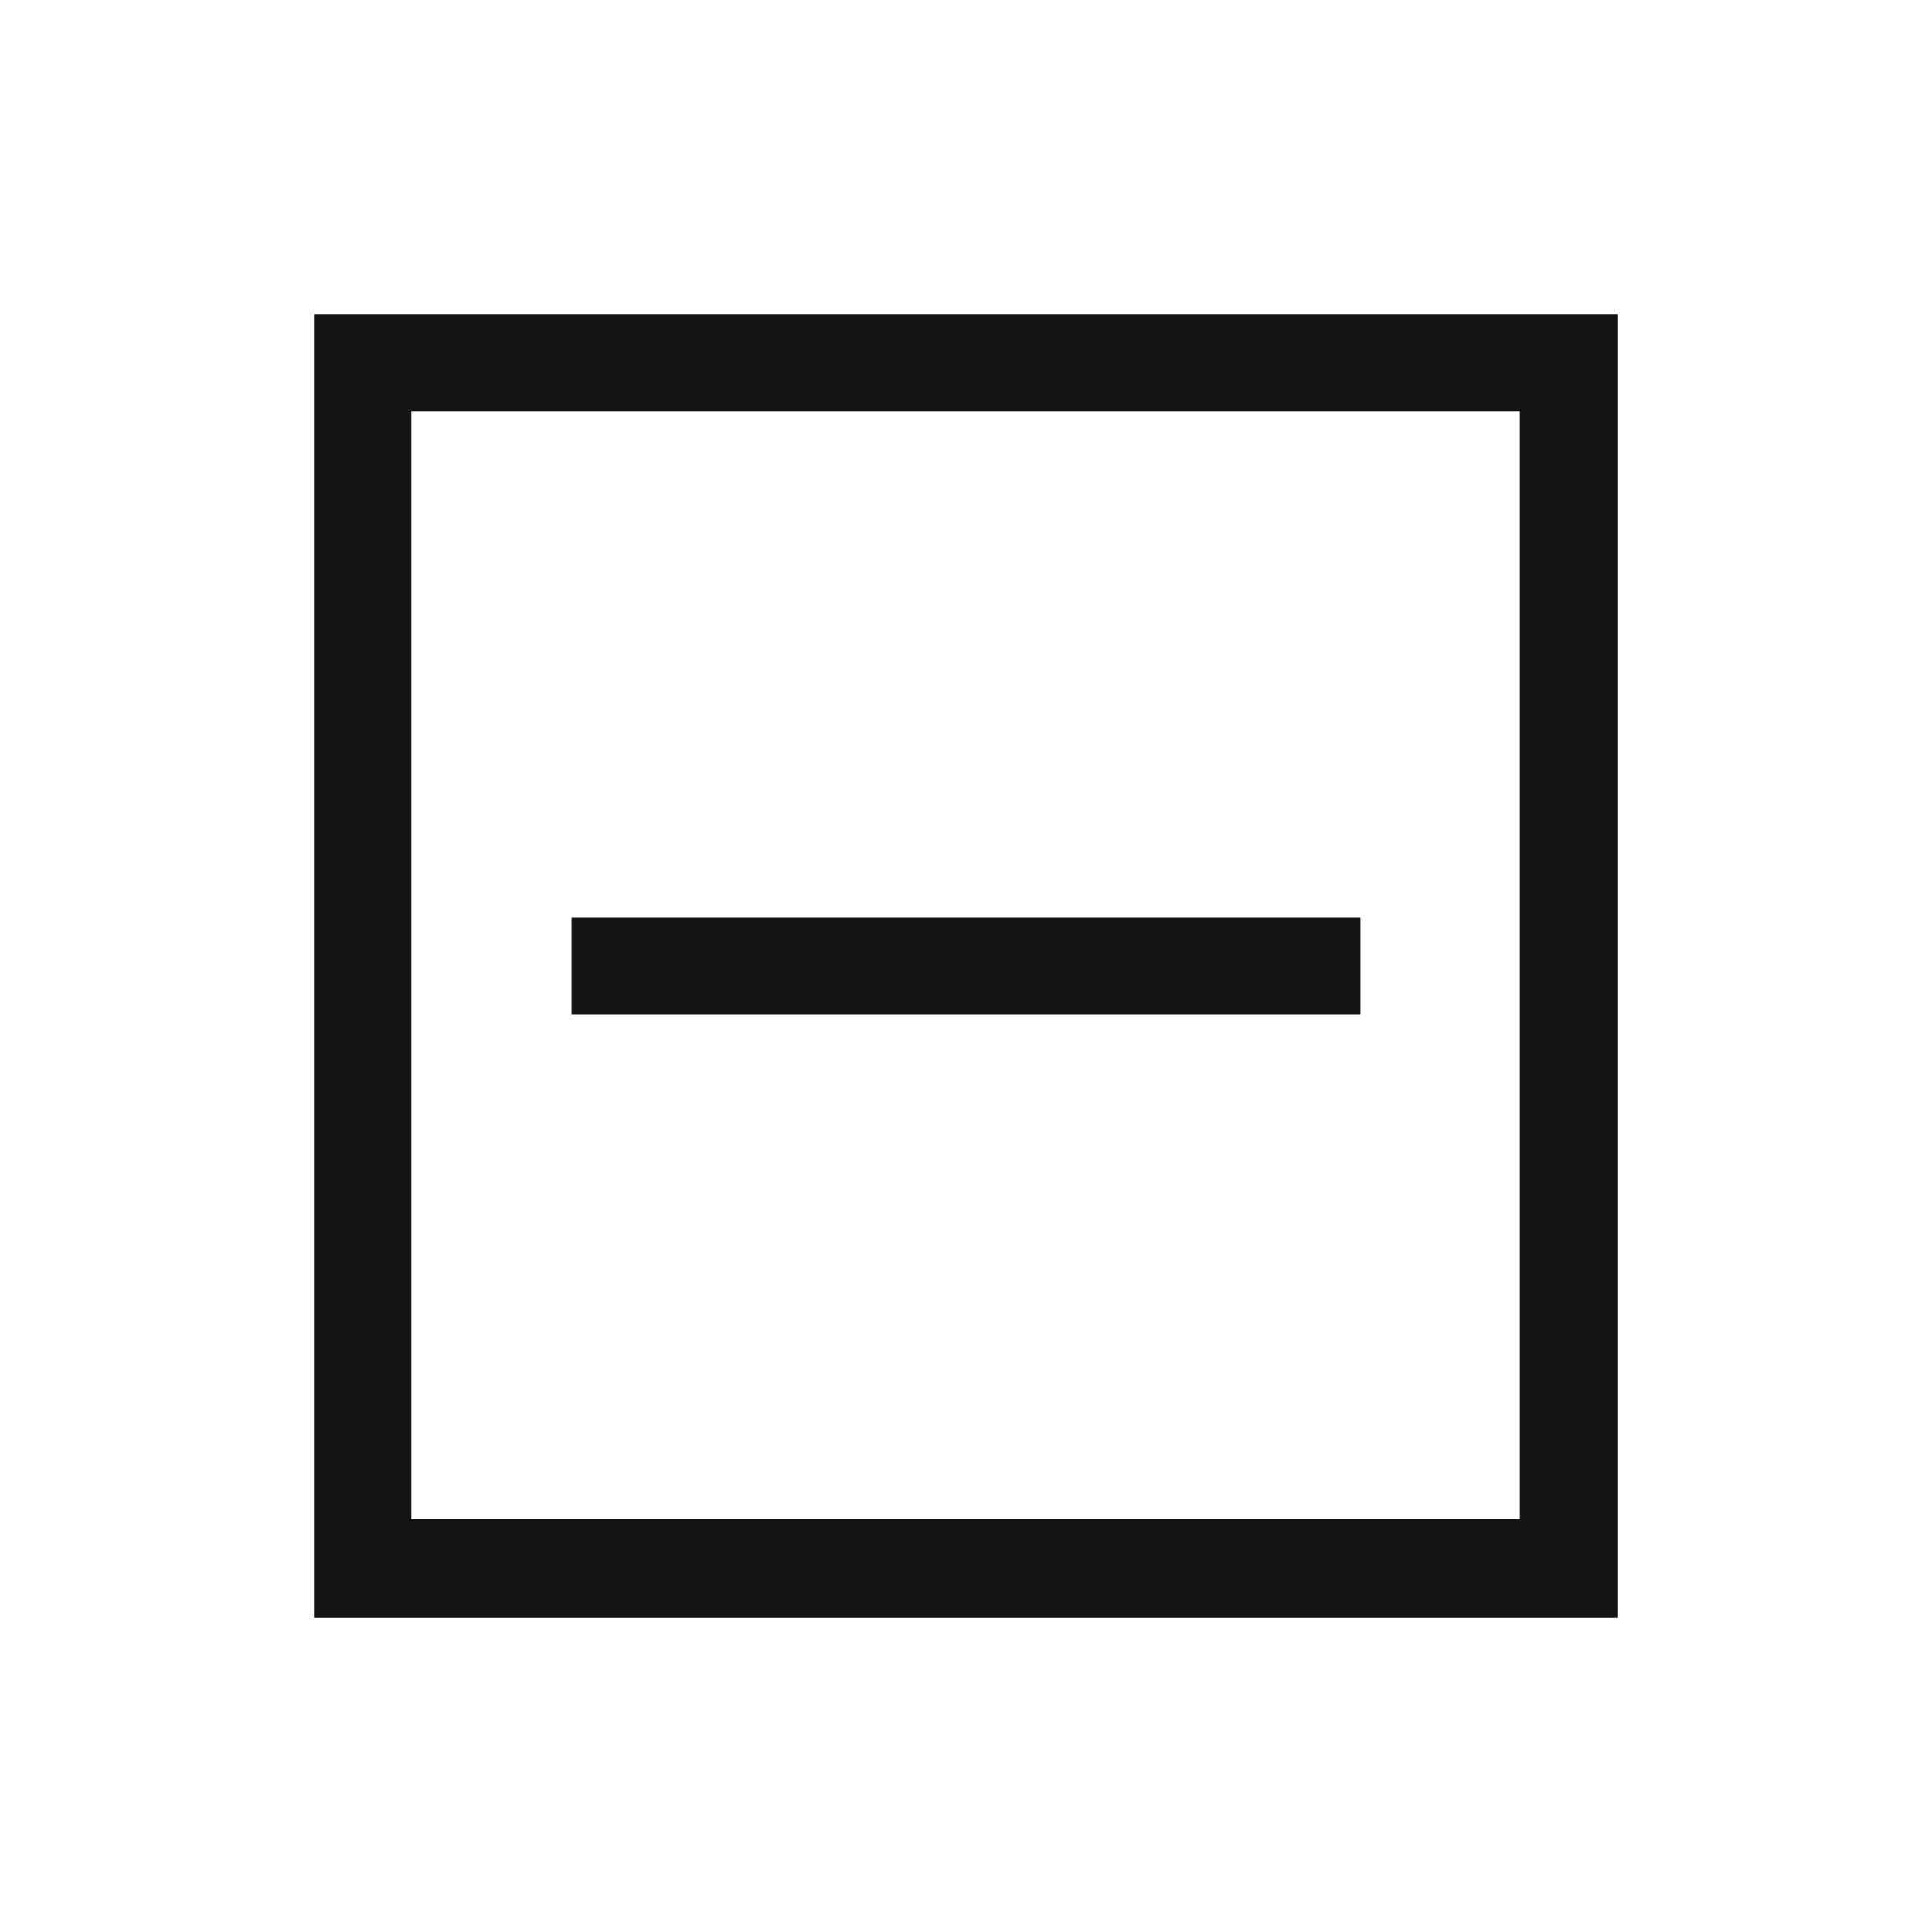
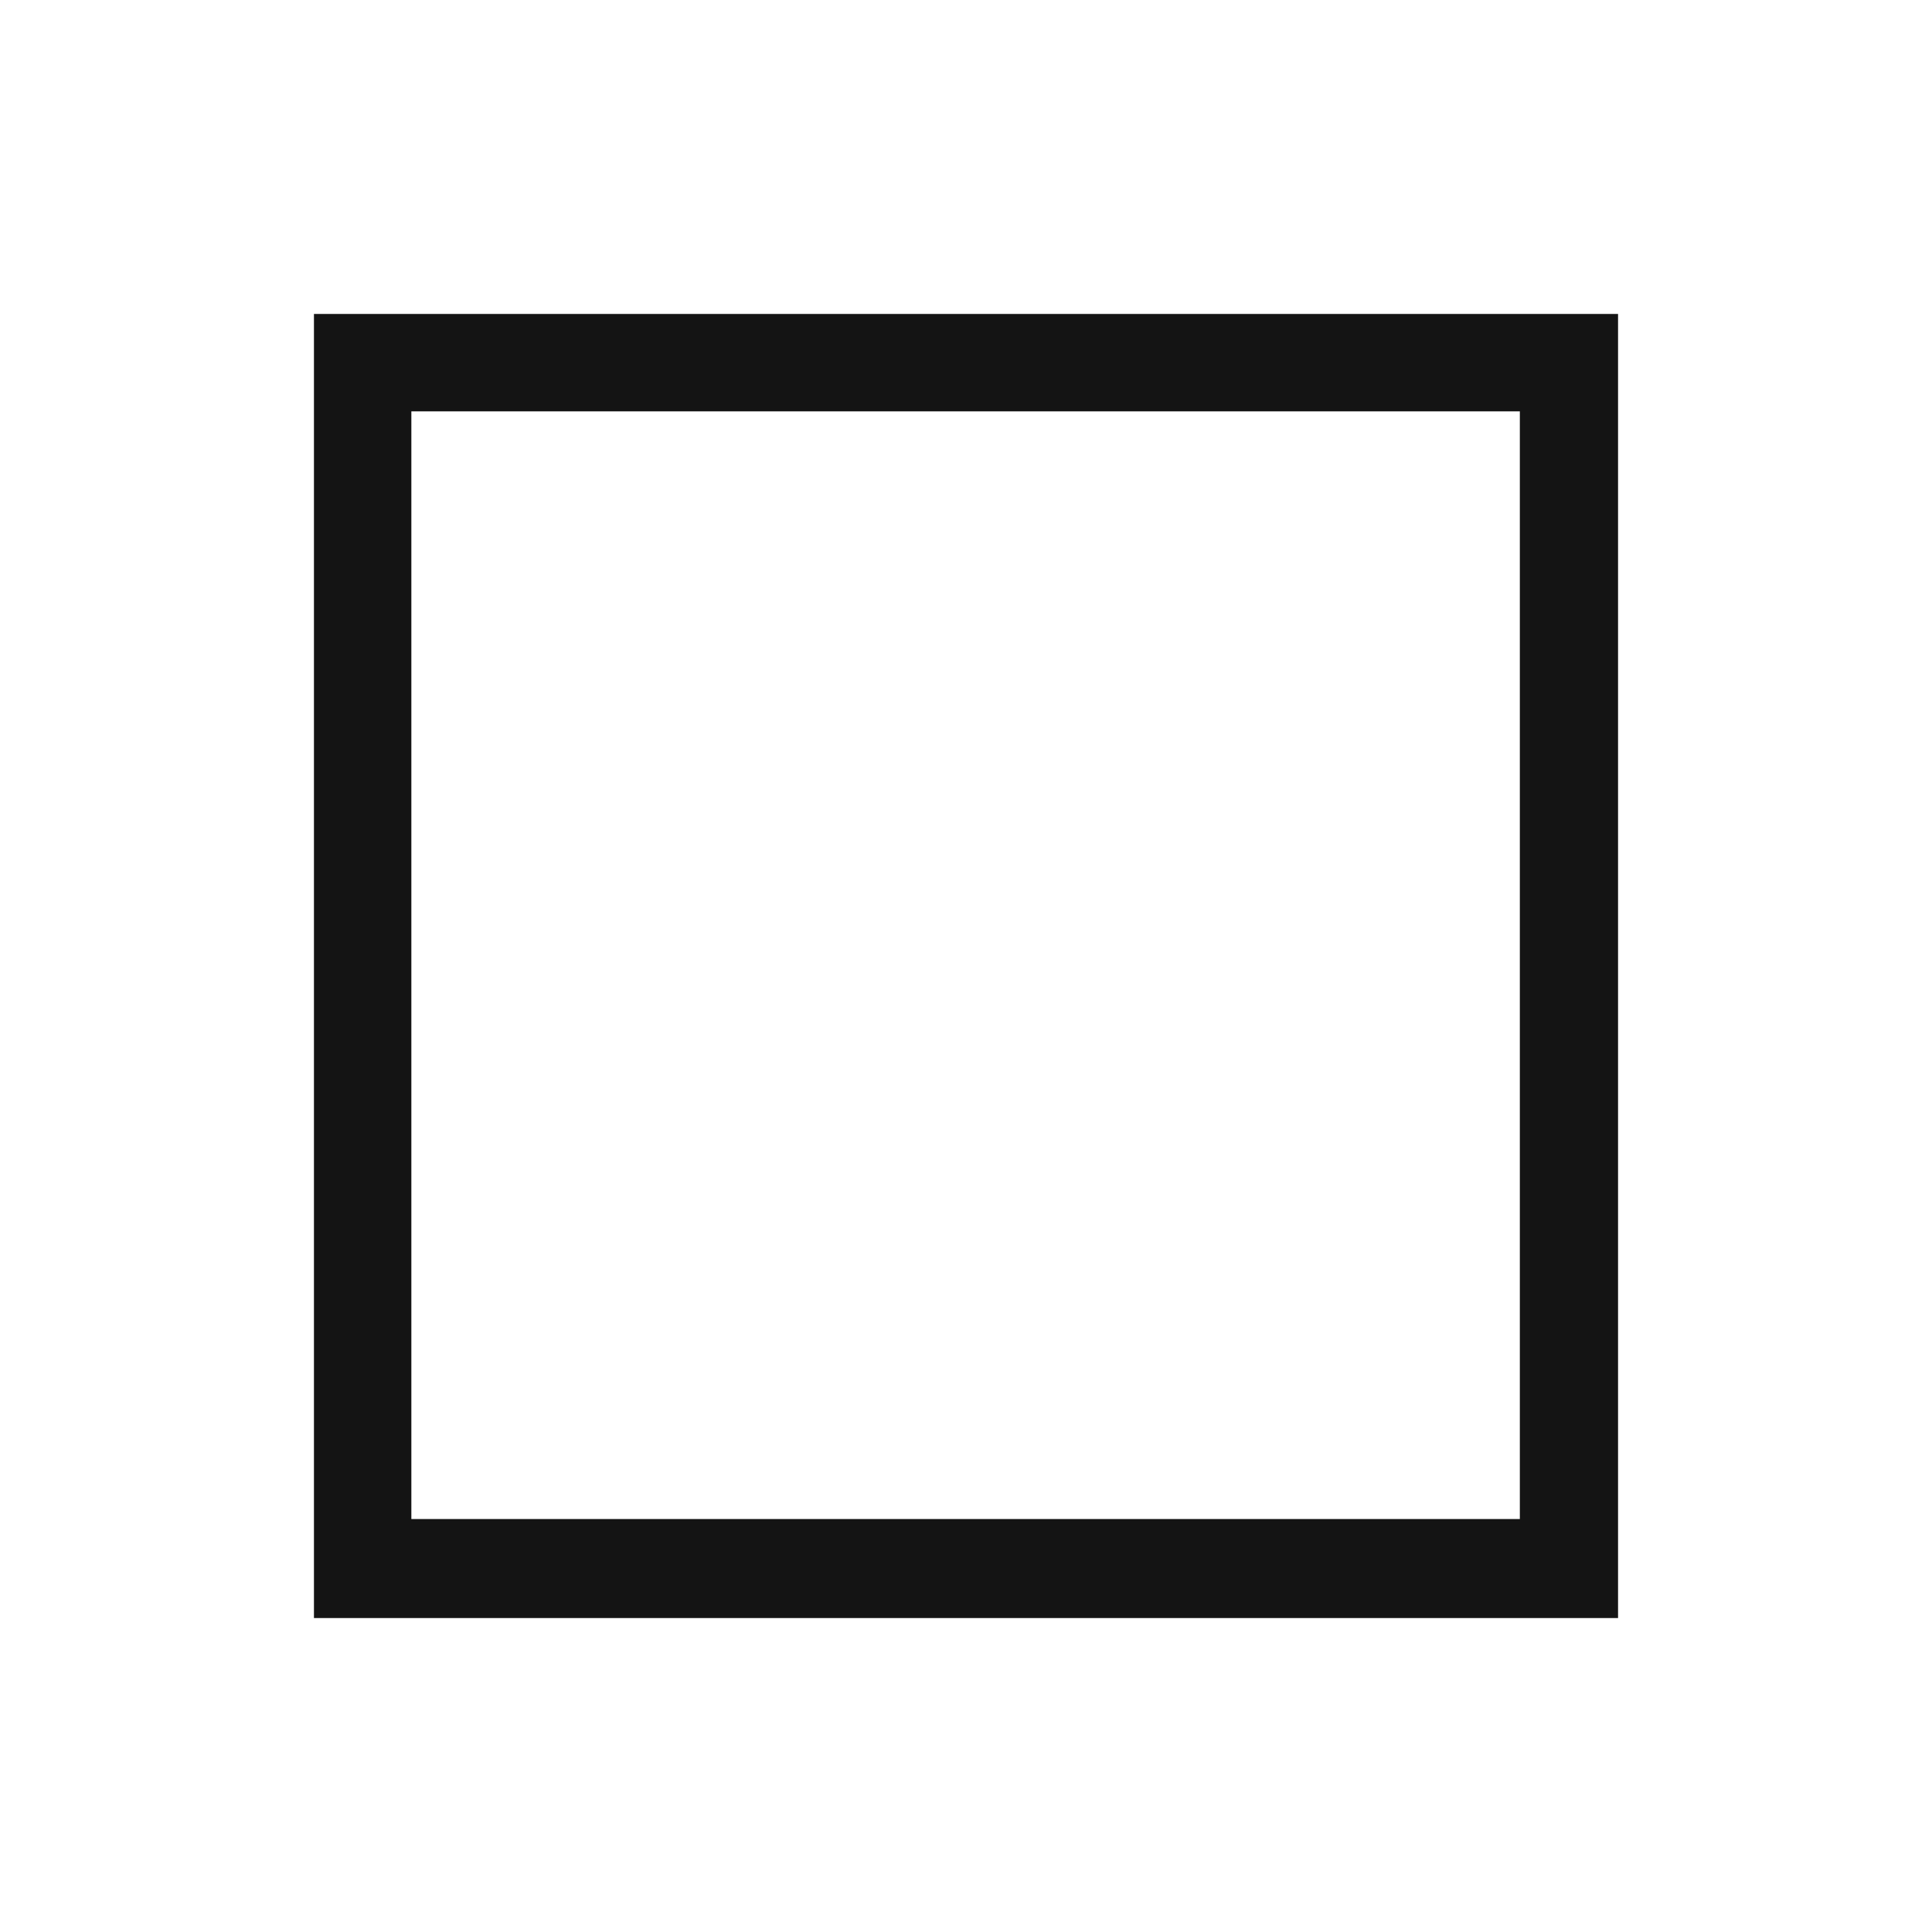
<svg xmlns="http://www.w3.org/2000/svg" width="24" height="24" viewBox="0 0 24 24" fill="none">
  <path d="M3.9 3.9V20.1H20.1V3.9H3.9ZM5.11 18.87V5.11H18.88V18.87H5.11Z" fill="#141414" />
-   <path d="M16.9 11.4H7.1V12.6H16.9V11.4Z" fill="#141414" />
</svg>